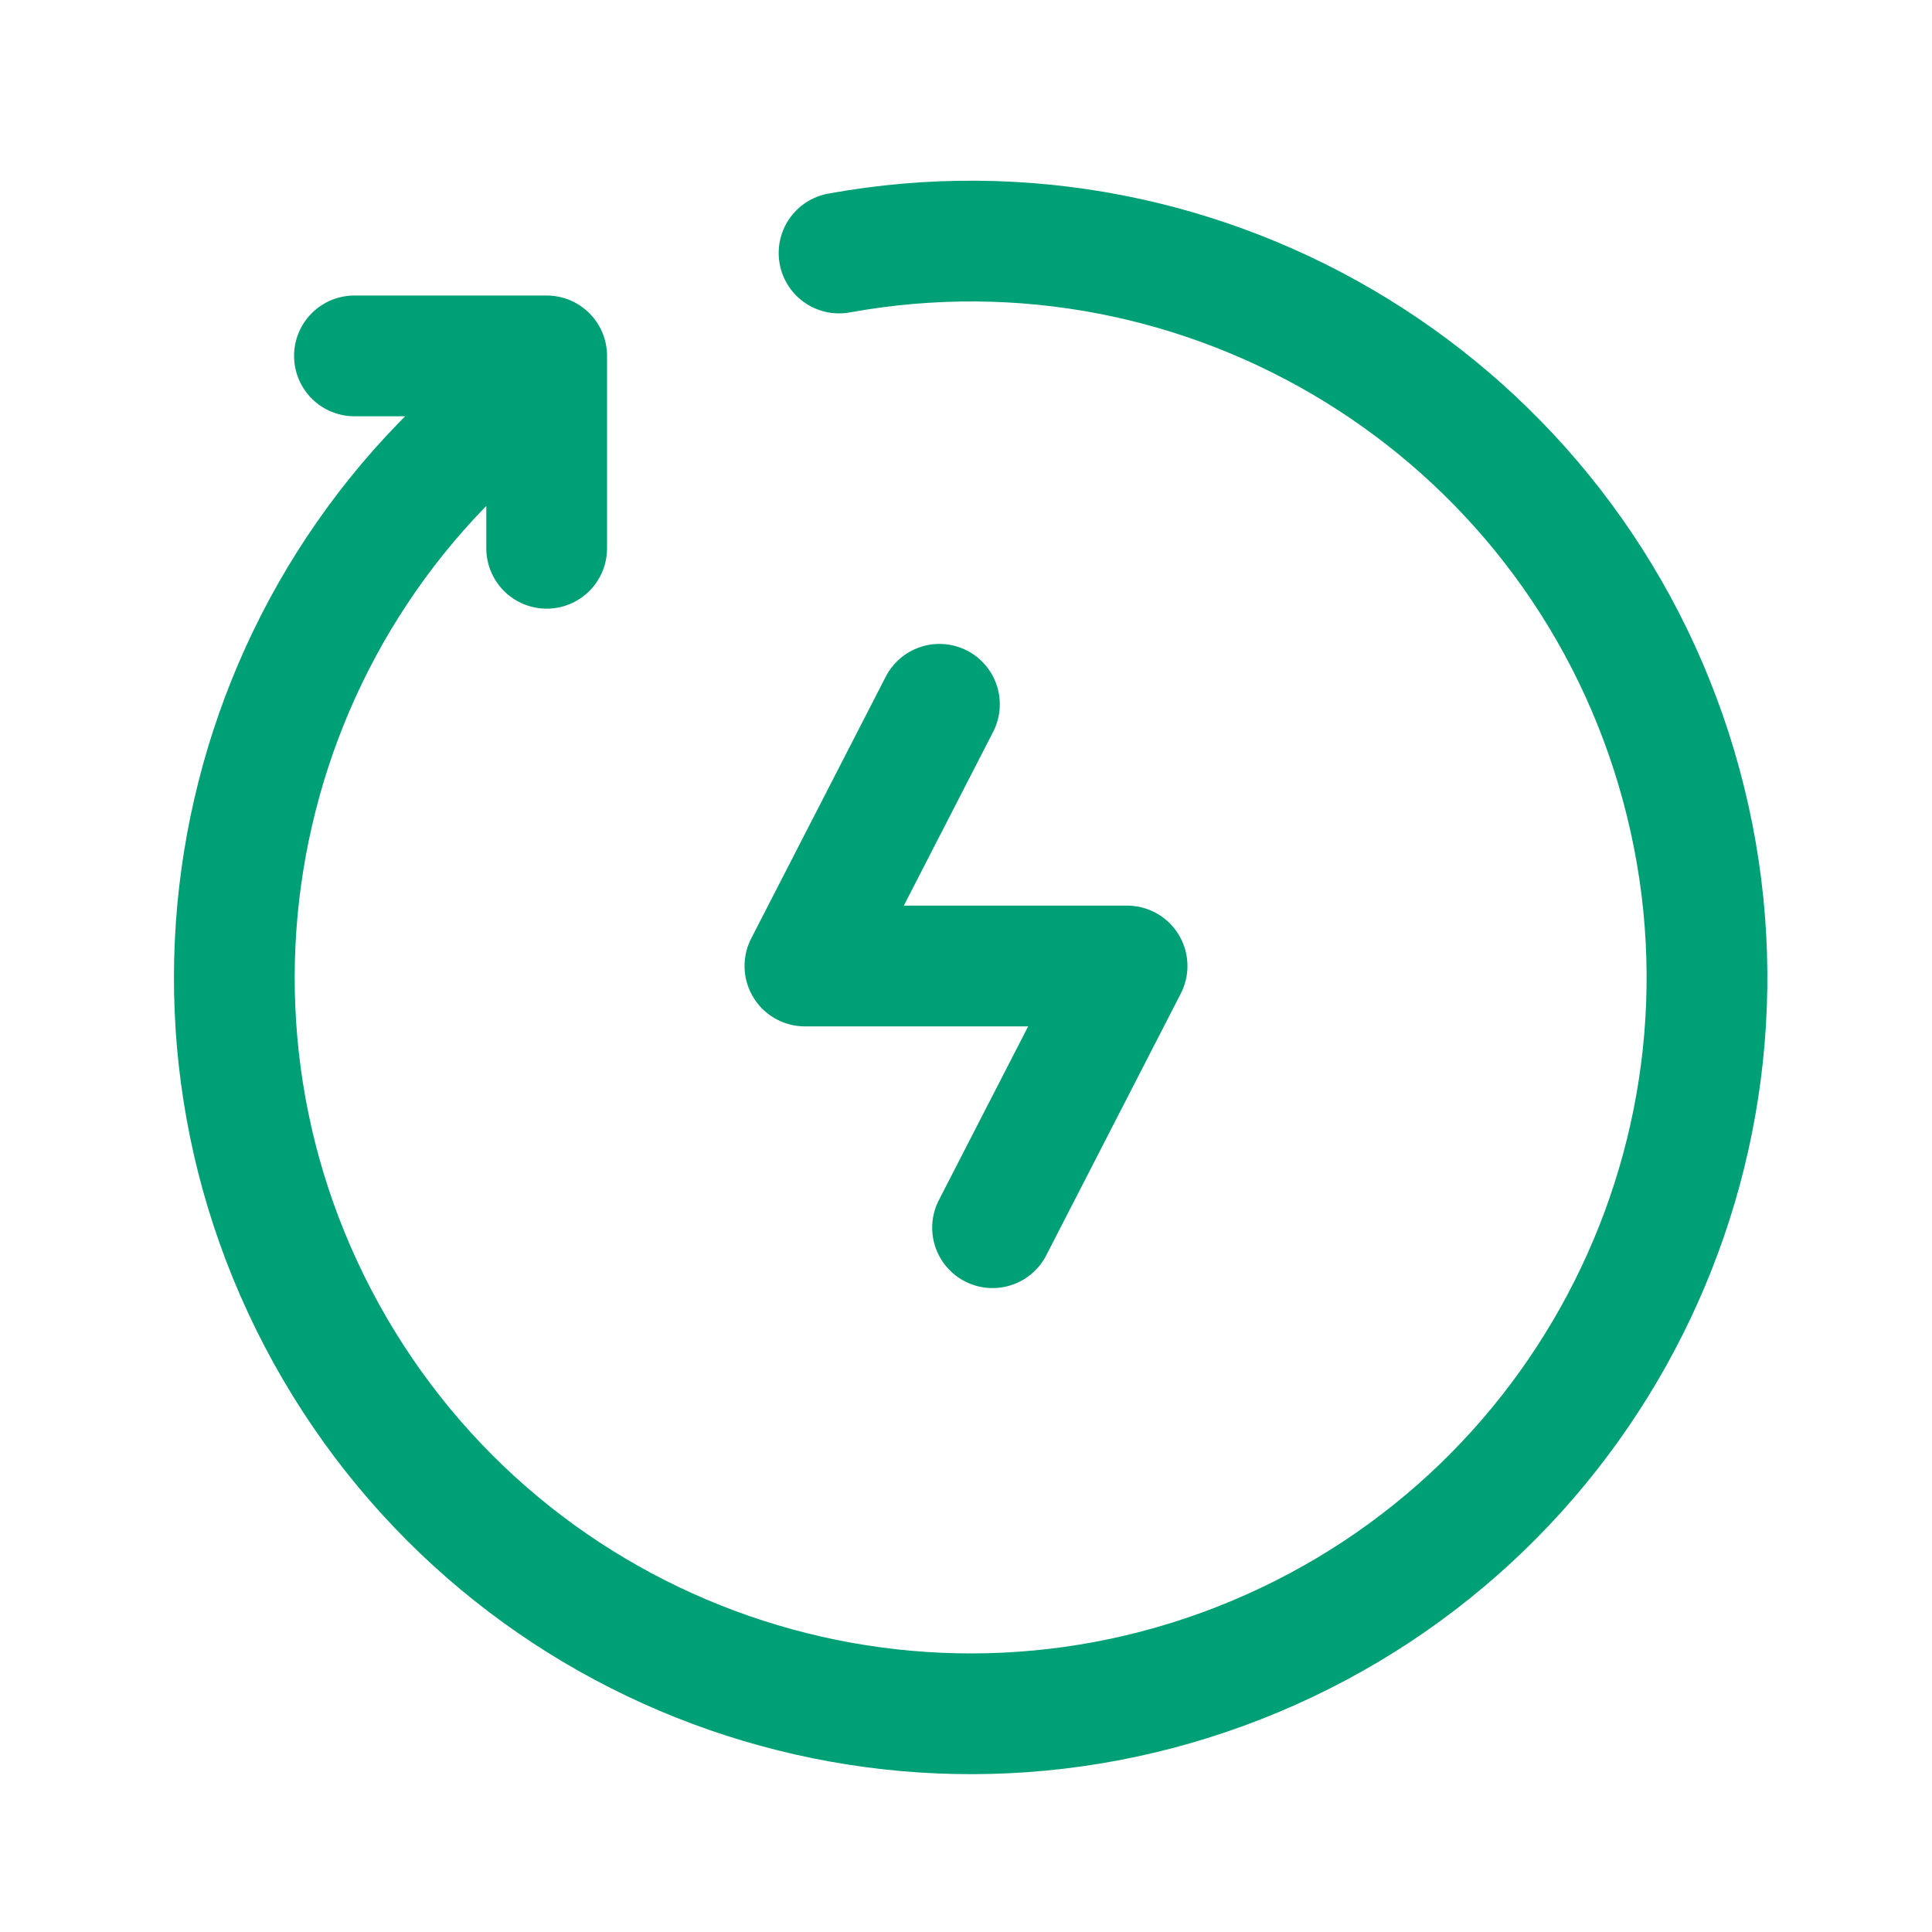
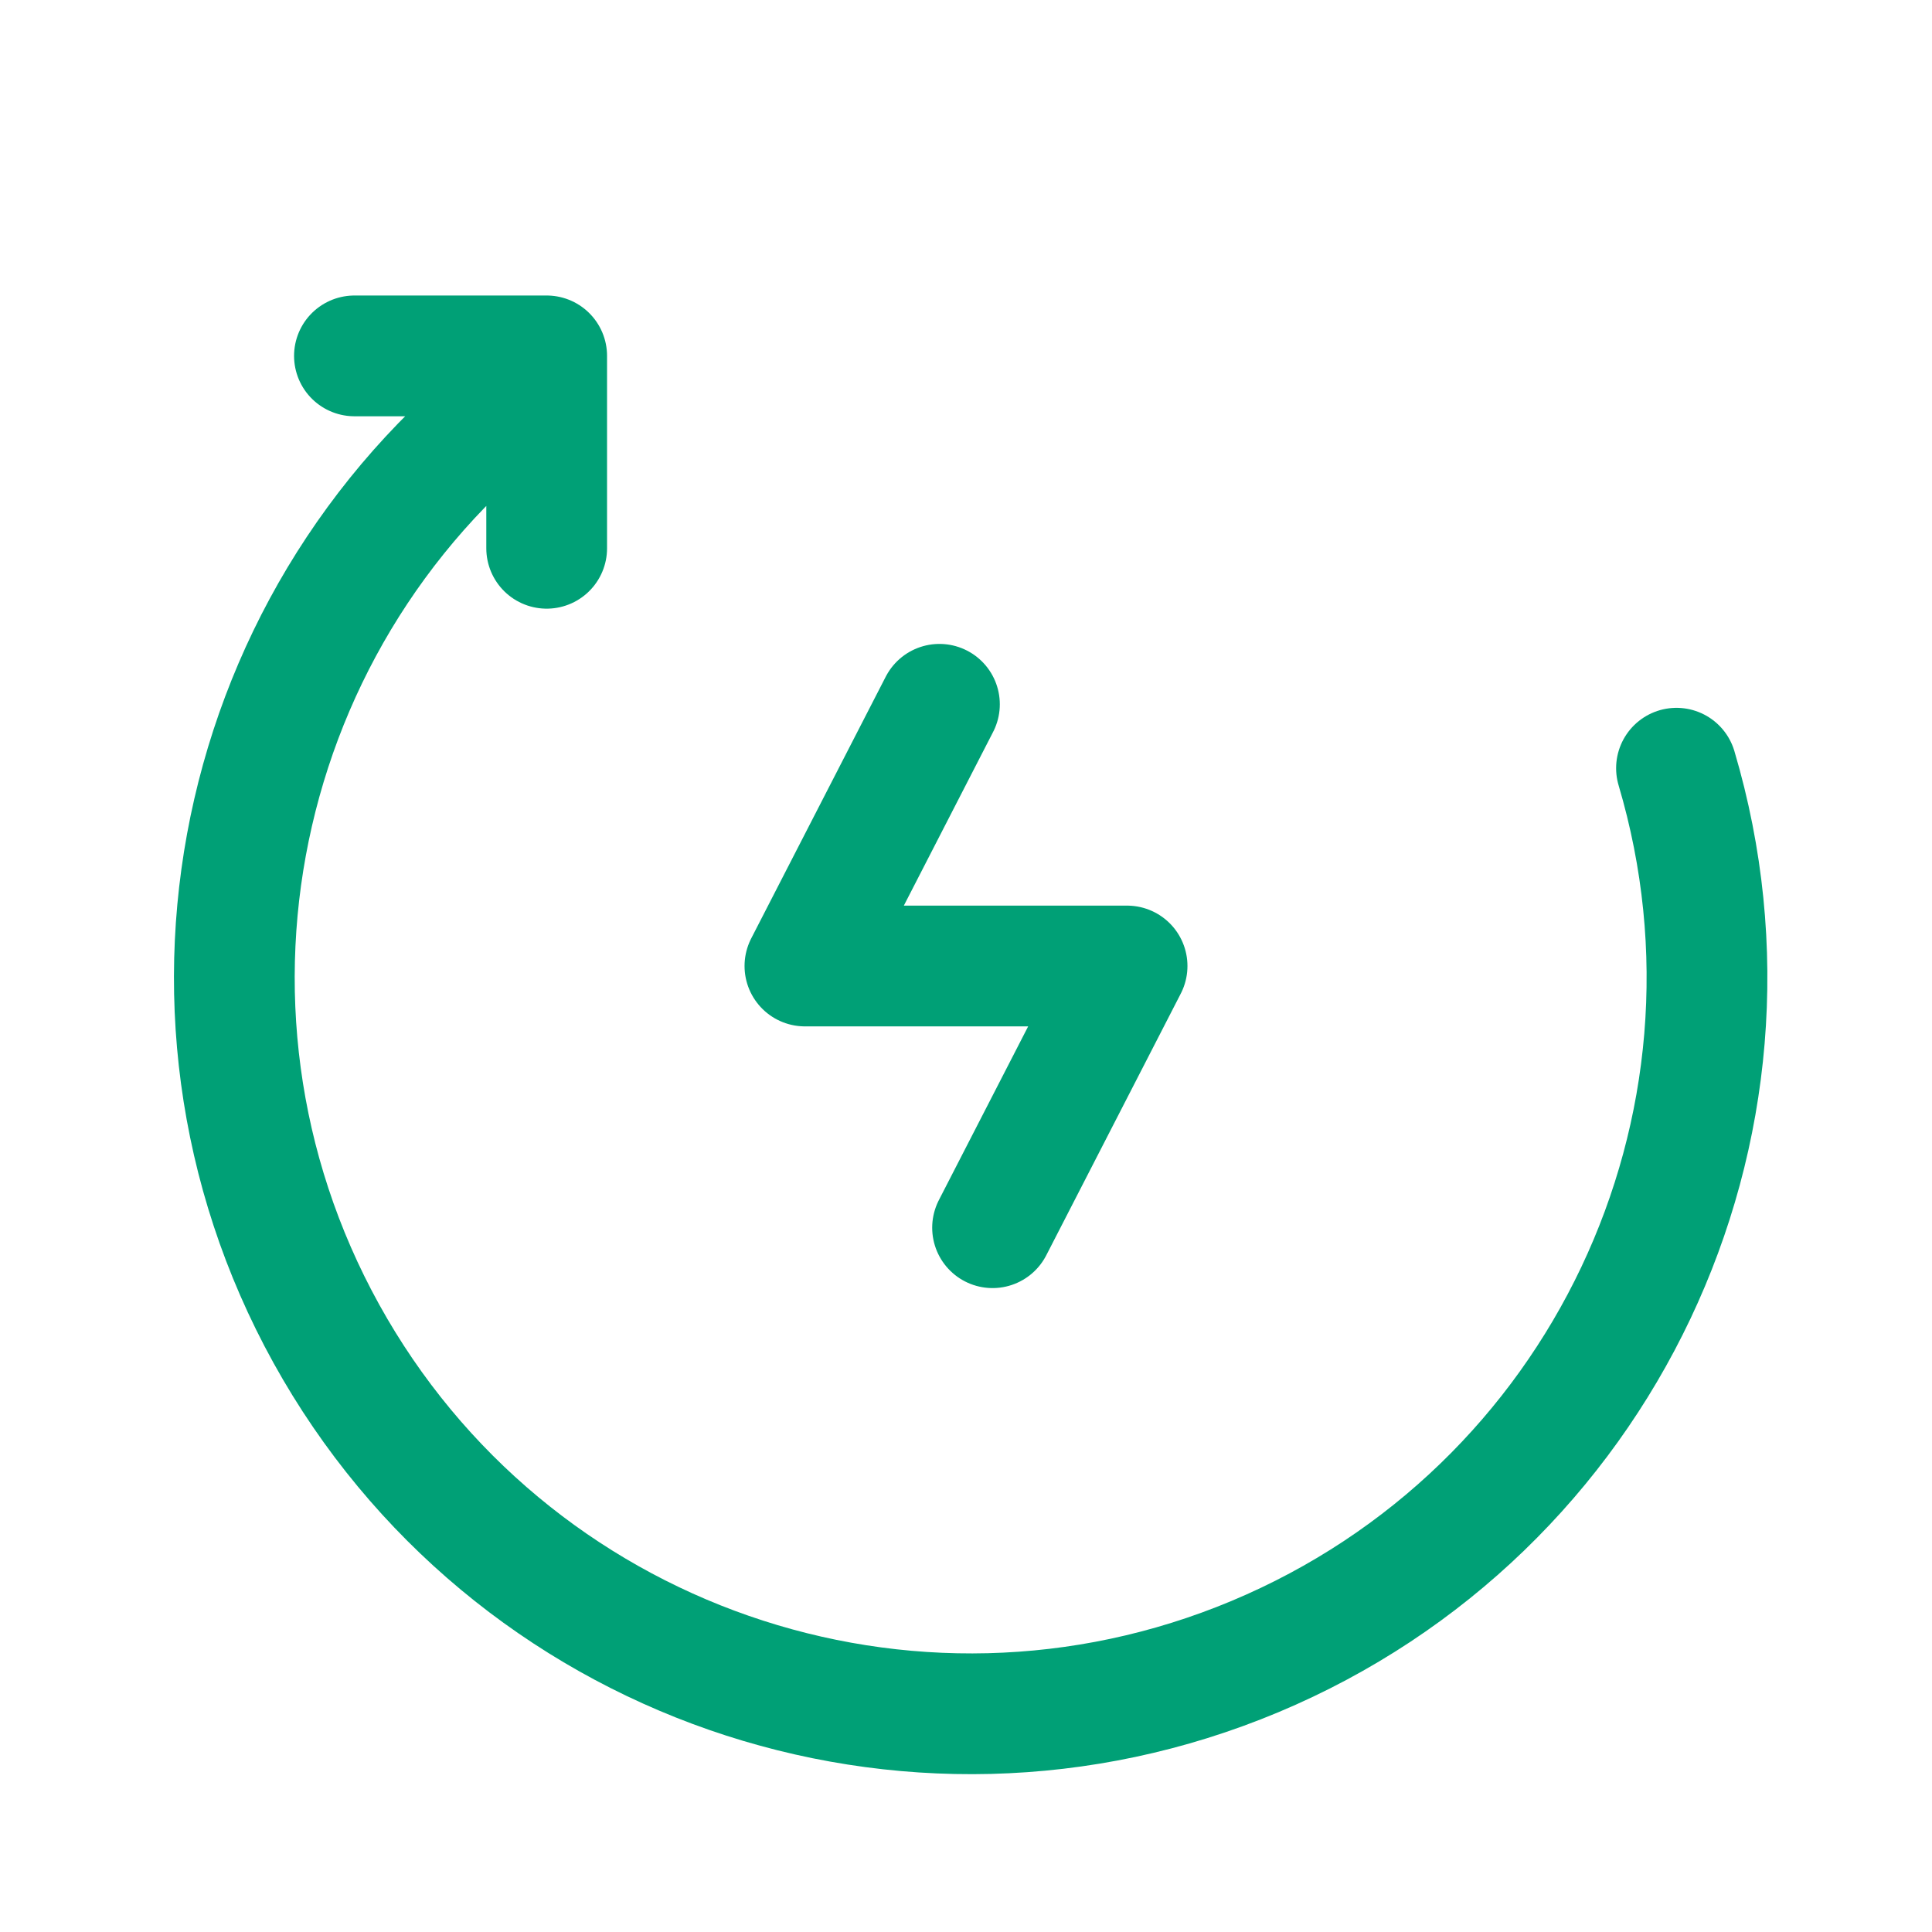
<svg xmlns="http://www.w3.org/2000/svg" width="24" height="24" viewBox="0 0 24 24" fill="none">
-   <path d="M4.403 4.421H6.791V6.811M6.791 4.665C2.975 7.353 1.795 12.483 4.054 16.568C6.314 20.653 11.286 22.381 15.591 20.578C19.897 18.774 22.153 14.018 20.826 9.543C19.5 5.067 15.016 2.309 10.423 3.143M12.33 15.251L14.001 12H9.999L11.67 8.749" stroke="#00A076" stroke-width="1.5" stroke-linecap="round" stroke-linejoin="round" />
+   <path d="M4.403 4.421H6.791V6.811M6.791 4.665C2.975 7.353 1.795 12.483 4.054 16.568C6.314 20.653 11.286 22.381 15.591 20.578C19.897 18.774 22.153 14.018 20.826 9.543M12.33 15.251L14.001 12H9.999L11.67 8.749" stroke="#00A076" stroke-width="1.5" stroke-linecap="round" stroke-linejoin="round" />
</svg>